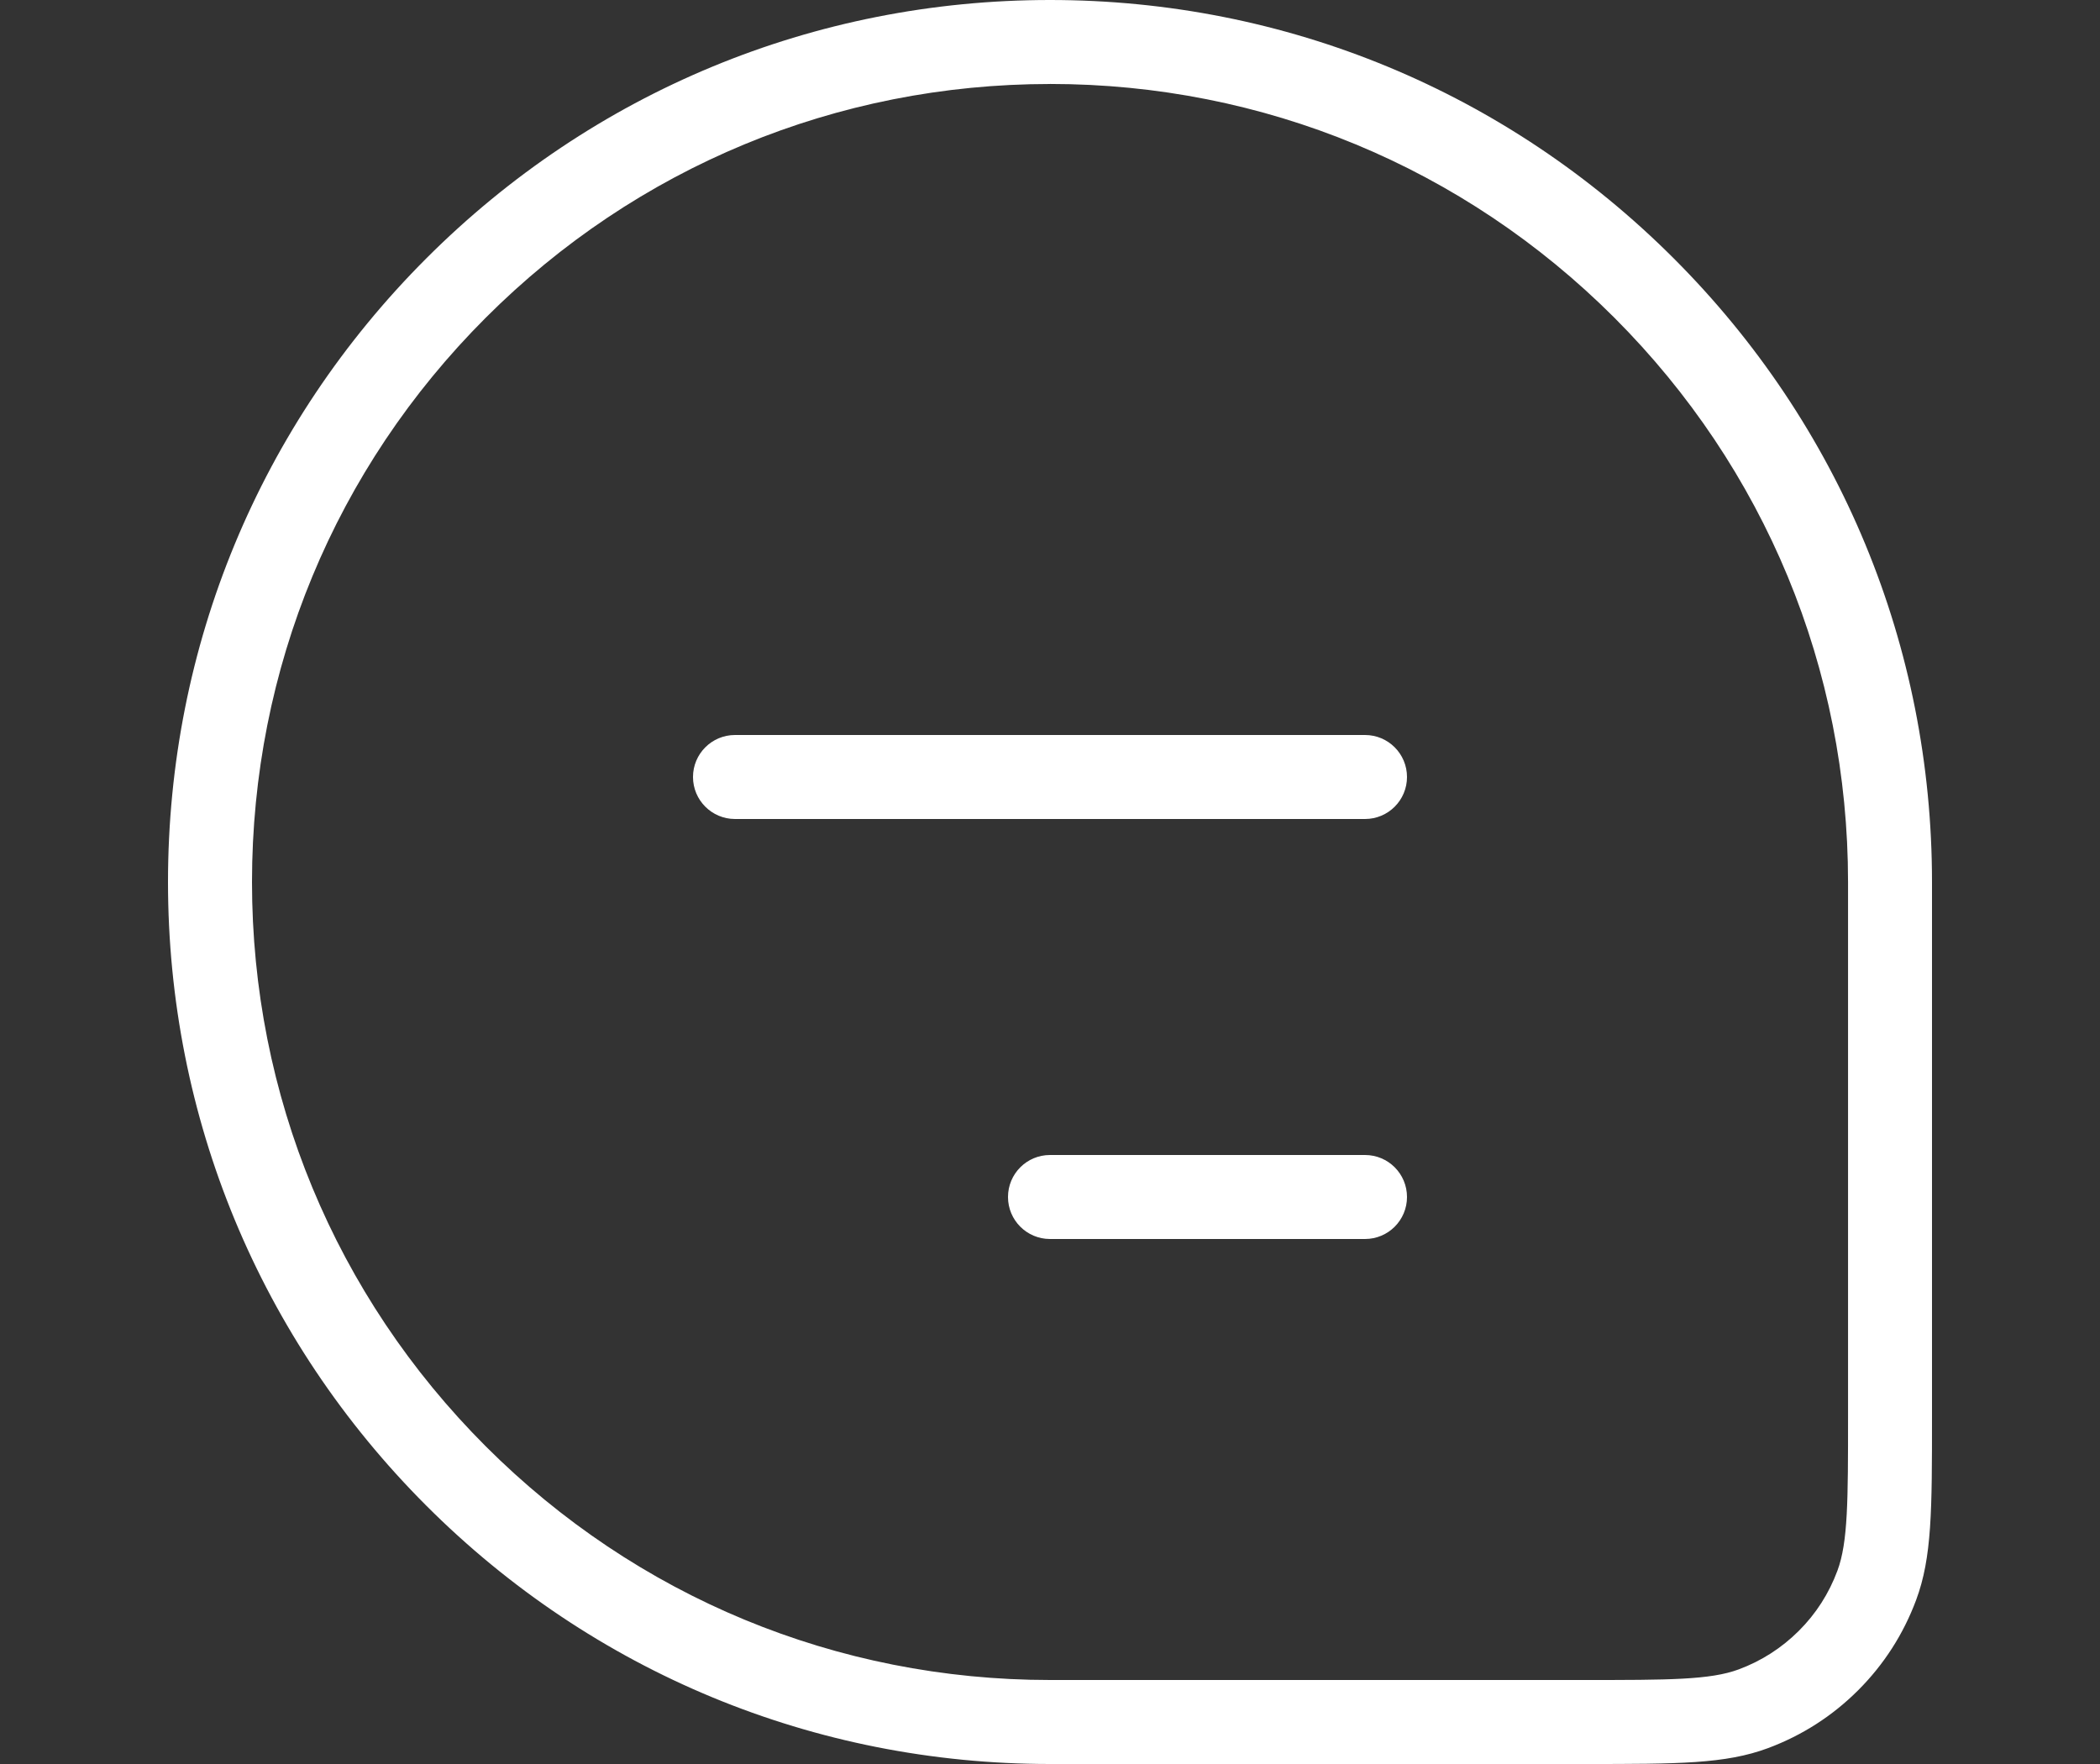
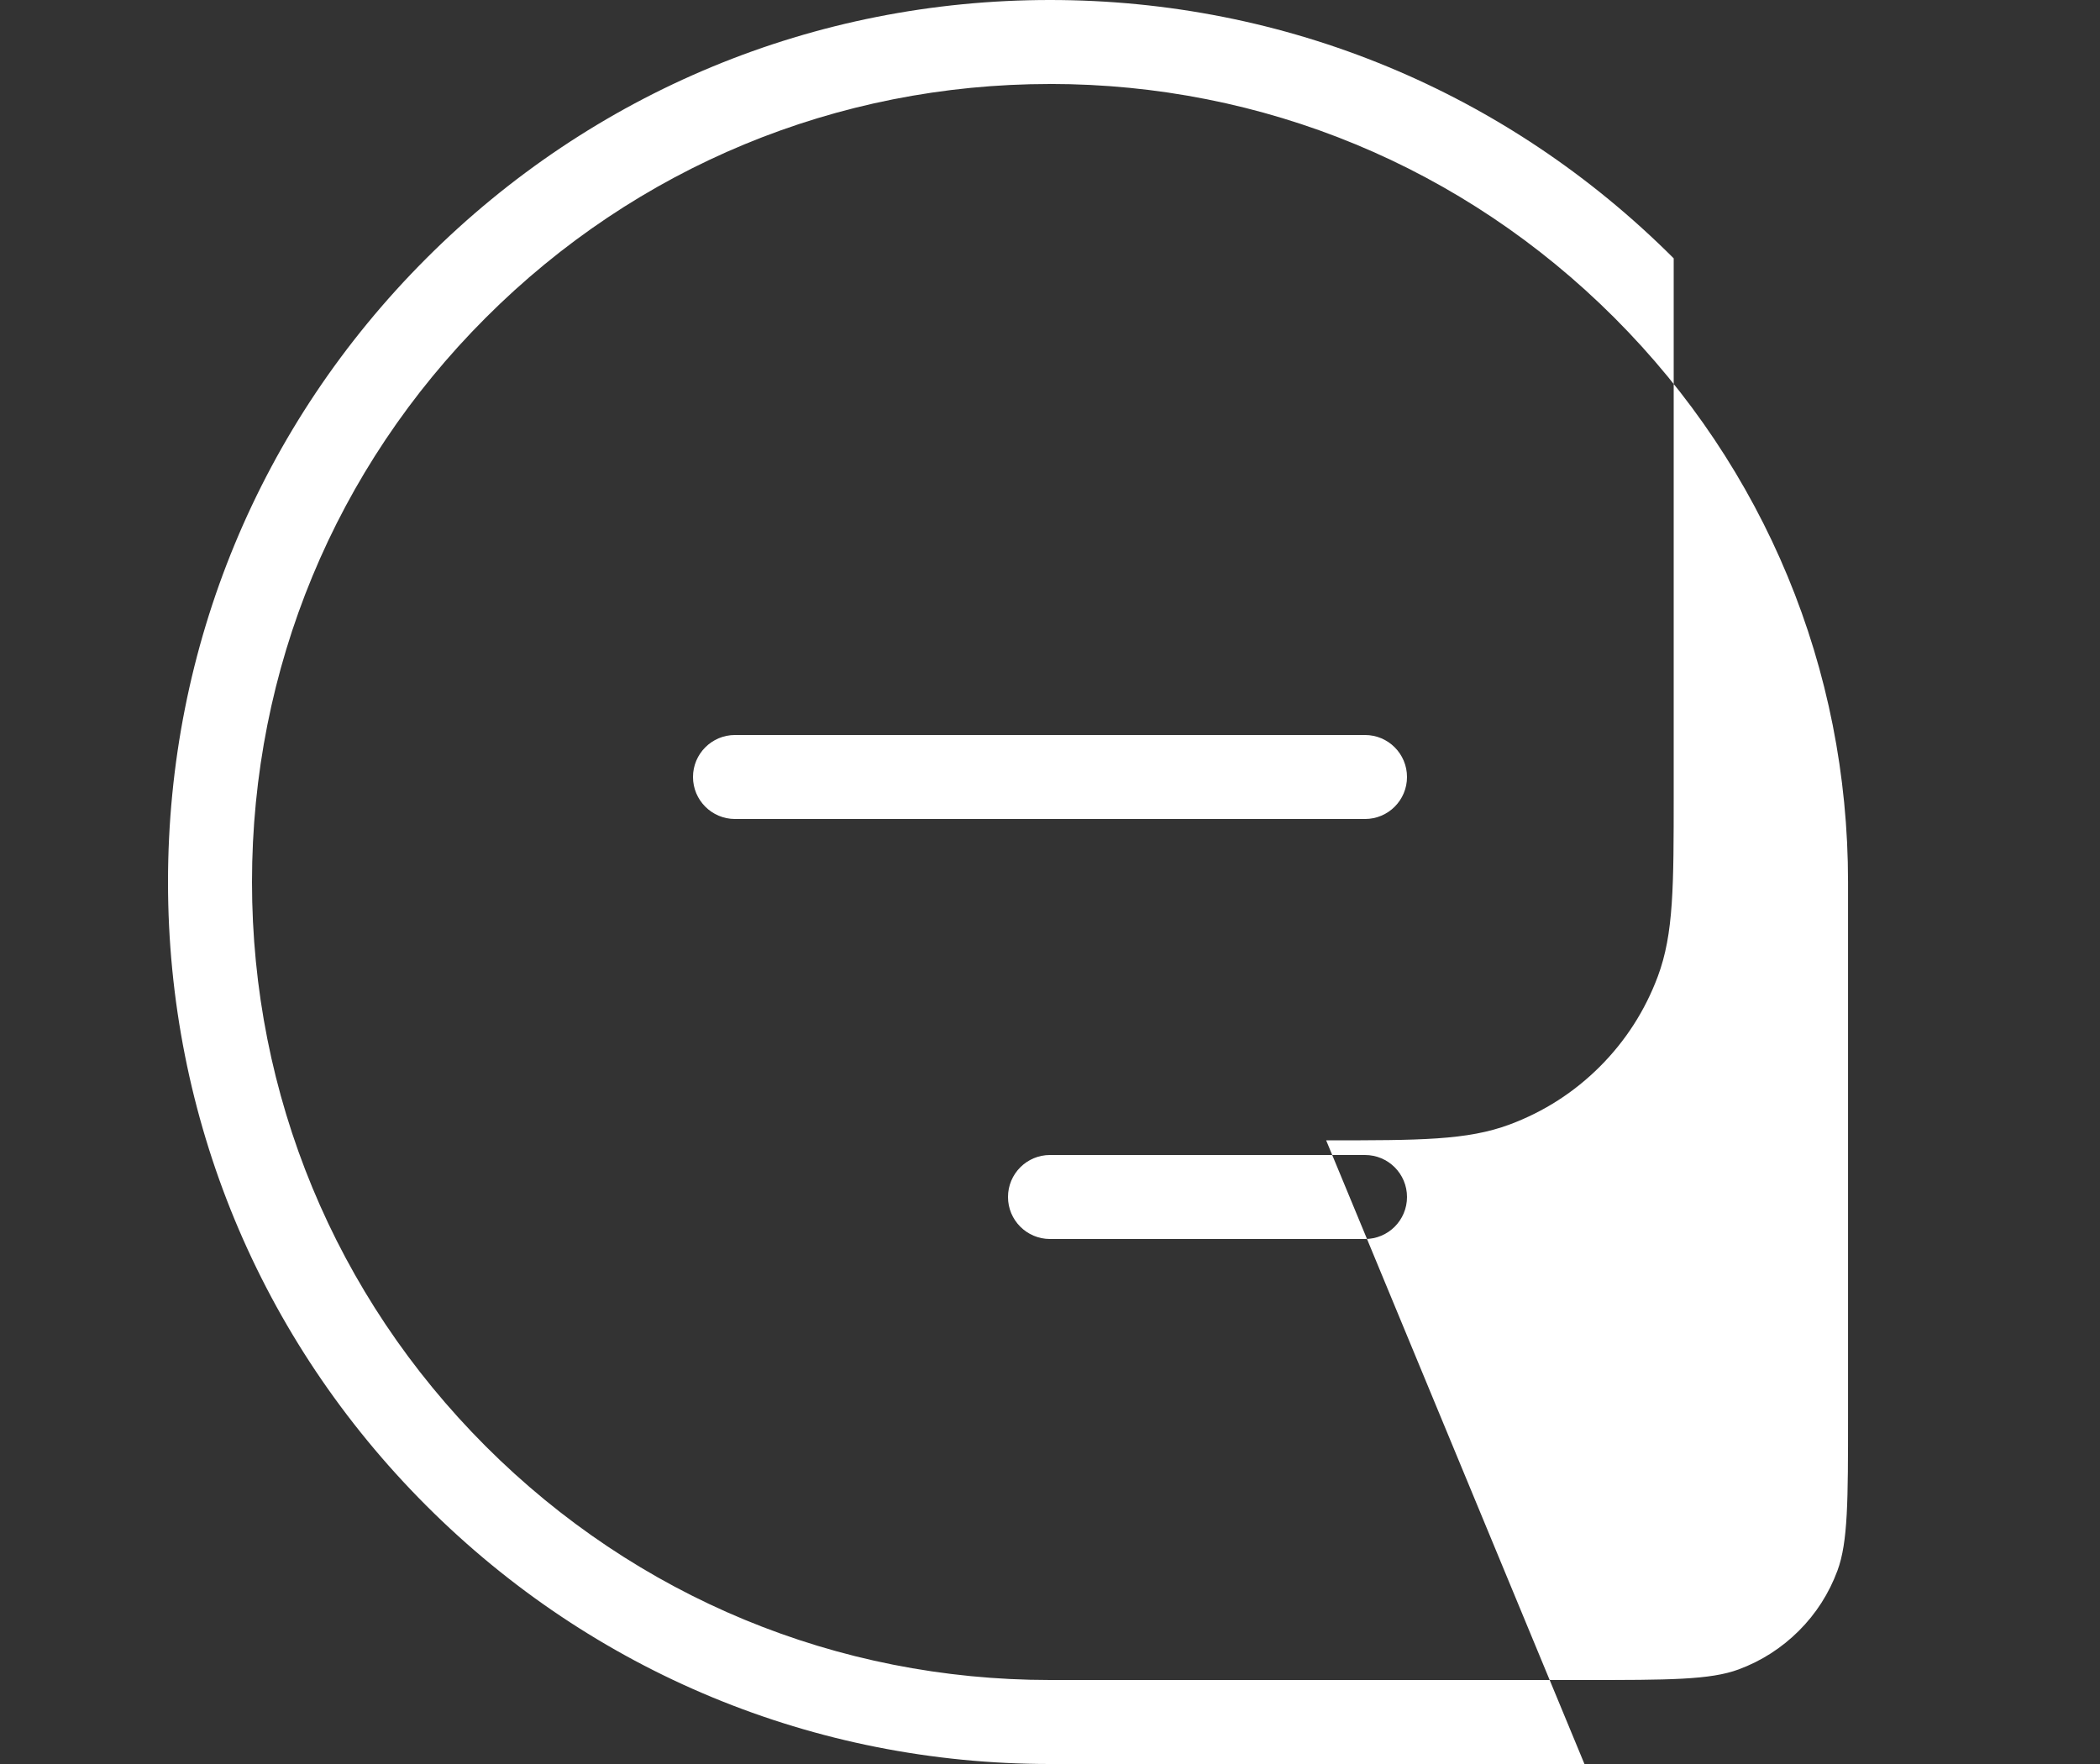
<svg xmlns="http://www.w3.org/2000/svg" id="_レイヤー_1" data-name="レイヤー_1" version="1.1" viewBox="0 0 50 42">
  <rect x="0" y="0" width="50" height="42" fill="#333333" stroke="none" />
-   <path fill="#FFFFFF" d="M37.725,42h-12.725c-5.609,0-10.883-2.185-14.849-6.15-3.966-3.967-6.151-9.24-6.151-14.85s2.185-10.883,6.151-14.849C14.117,2.185,19.39,0,25,0s10.883,2.185,14.85,6.151c3.966,3.966,6.15,9.24,6.15,14.849v12.725c0,2.234,0,3.356-.378,4.371-.303.812-.767,1.535-1.379,2.147s-1.335,1.076-2.147,1.379c-1.015.378-2.137.378-4.371.378ZM25,2c-5.076,0-9.847,1.977-13.435,5.565s-5.565,8.359-5.565,13.435,1.977,9.847,5.565,13.436c3.589,3.588,8.36,5.564,13.435,5.564h12.725c1.994,0,2.995,0,3.674-.253.541-.201,1.022-.51,1.431-.918s.717-.89.918-1.431c.253-.679.253-1.68.253-3.674v-12.725c0-5.075-1.977-9.846-5.564-13.435-3.589-3.588-8.36-5.565-13.436-5.565ZM32.5,29.5h-7.5c-.552,0-1-.447-1-1s.448-1,1-1h7.5c.553,0,1,.447,1,1s-.447,1-1,1ZM32.5,19.5h-15c-.552,0-1-.448-1-1s.448-1,1-1h15c.553,0,1,.448,1,1s-.447,1-1,1Z" />
+   <path fill="#FFFFFF" d="M37.725,42h-12.725c-5.609,0-10.883-2.185-14.849-6.15-3.966-3.967-6.151-9.24-6.151-14.85s2.185-10.883,6.151-14.849C14.117,2.185,19.39,0,25,0s10.883,2.185,14.85,6.151v12.725c0,2.234,0,3.356-.378,4.371-.303.812-.767,1.535-1.379,2.147s-1.335,1.076-2.147,1.379c-1.015.378-2.137.378-4.371.378ZM25,2c-5.076,0-9.847,1.977-13.435,5.565s-5.565,8.359-5.565,13.435,1.977,9.847,5.565,13.436c3.589,3.588,8.36,5.564,13.435,5.564h12.725c1.994,0,2.995,0,3.674-.253.541-.201,1.022-.51,1.431-.918s.717-.89.918-1.431c.253-.679.253-1.68.253-3.674v-12.725c0-5.075-1.977-9.846-5.564-13.435-3.589-3.588-8.36-5.565-13.436-5.565ZM32.5,29.5h-7.5c-.552,0-1-.447-1-1s.448-1,1-1h7.5c.553,0,1,.447,1,1s-.447,1-1,1ZM32.5,19.5h-15c-.552,0-1-.448-1-1s.448-1,1-1h15c.553,0,1,.448,1,1s-.447,1-1,1Z" />
</svg>